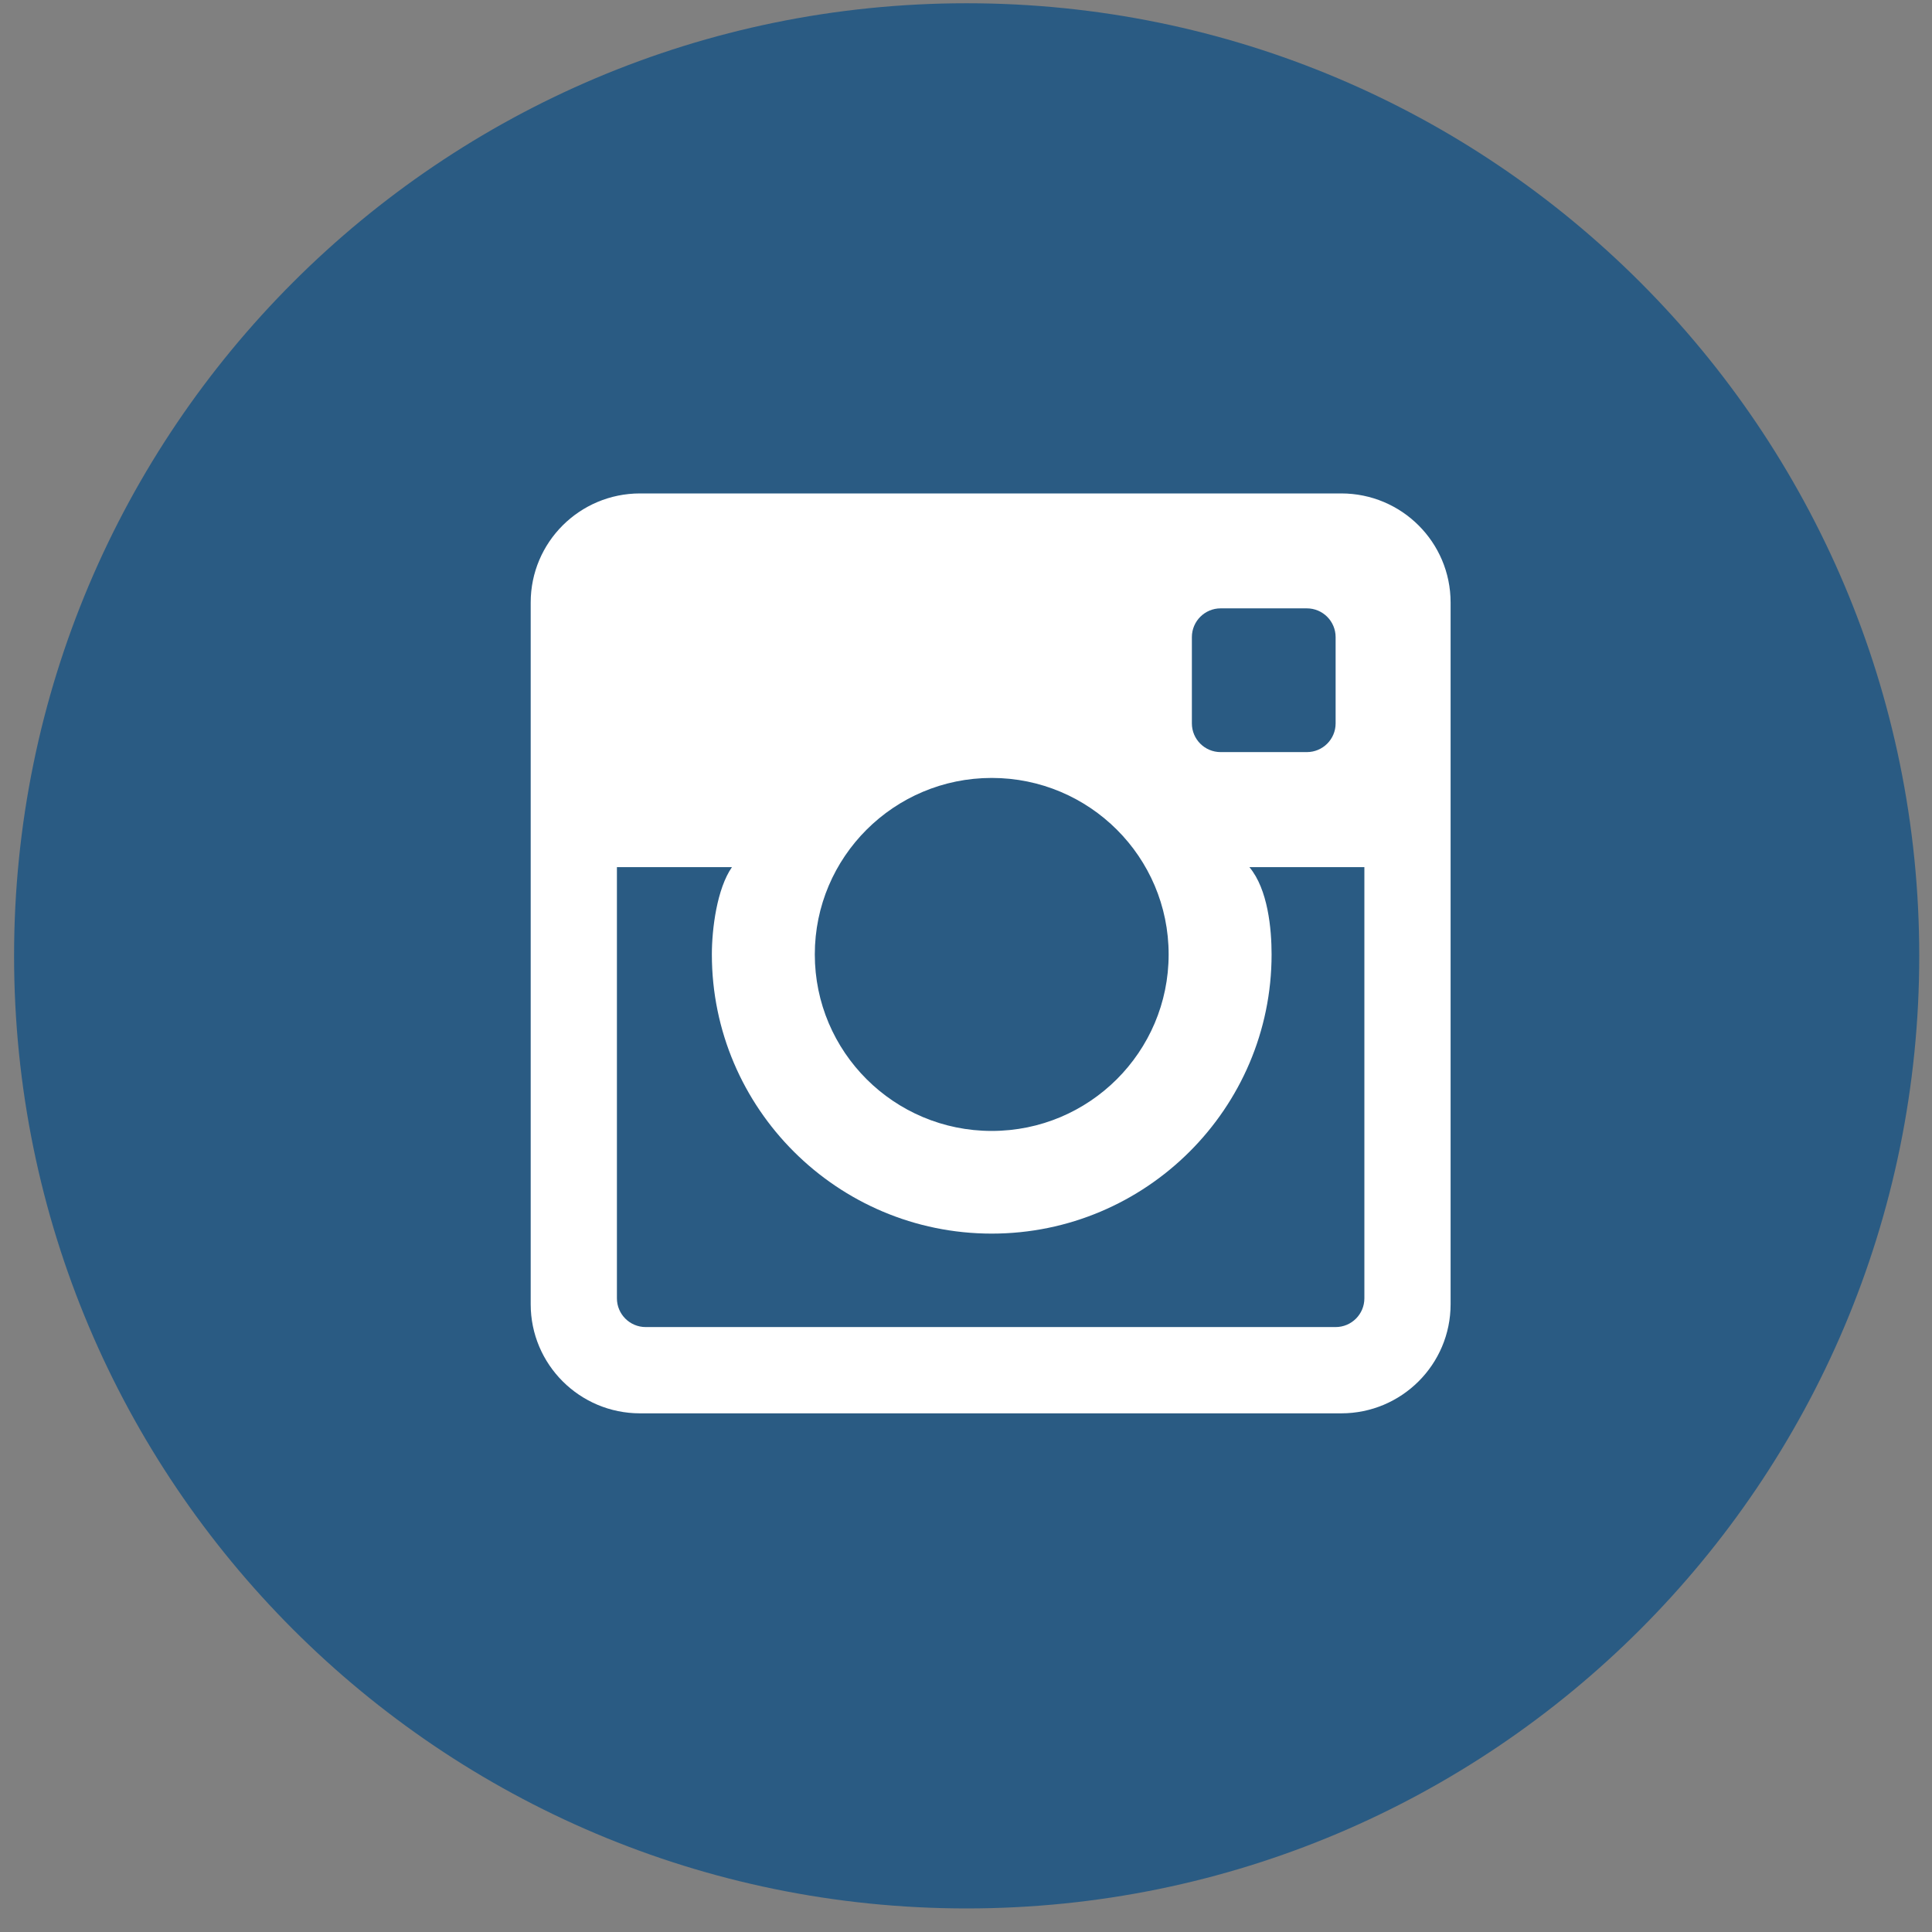
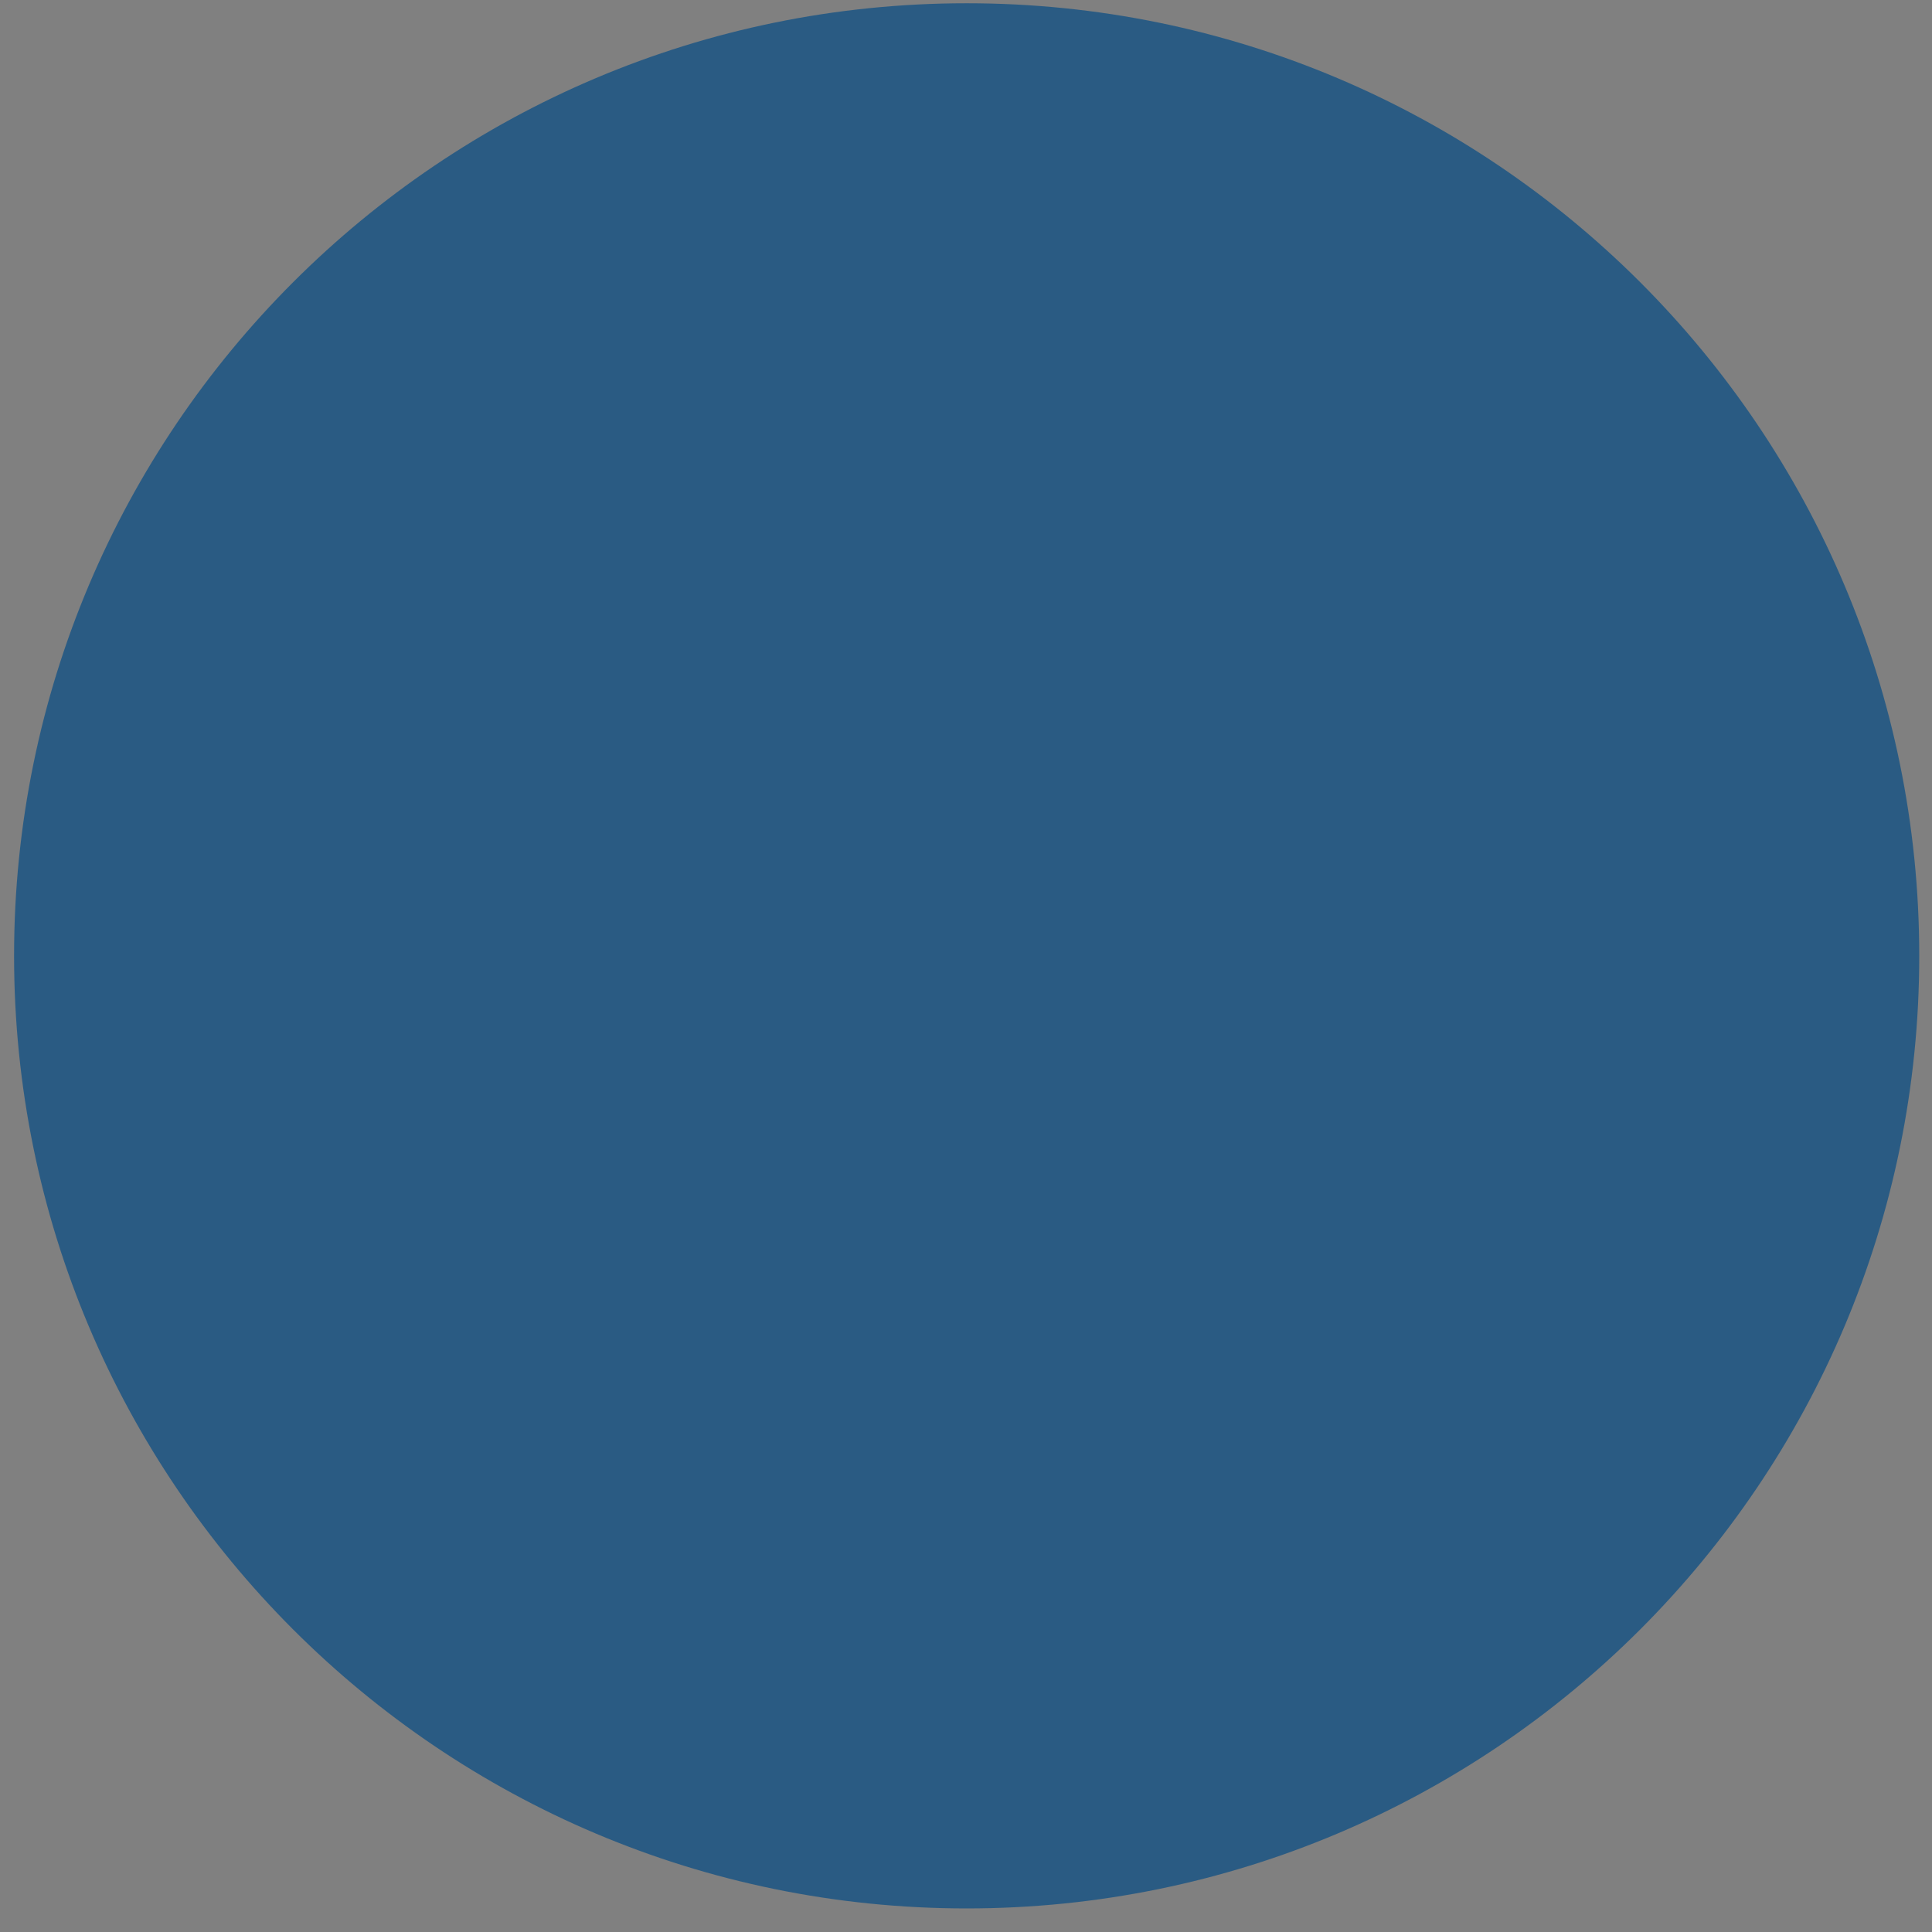
<svg xmlns="http://www.w3.org/2000/svg" width="35px" height="35px" viewBox="0 0 35 35" version="1.1">
  <rect x="0" y="0" width="35" height="35" fill="#808080" stroke="none" />
  <title>Group 5</title>
  <desc>Created with Sketch.</desc>
  <defs />
  <g id="Page-1" stroke="none" stroke-width="1" fill="none" fill-rule="evenodd">
    <g id="Artboard-1" transform="translate(-1634, -152)">
      <g id="footer">
        <g id="Folllow-Us" transform="translate(1130, 22)">
          <g id="social" transform="translate(82, 0)">
            <g id="Group-4" transform="translate(422, 130)">
              <g id="Group-5">
                <path d="M34.769,17.316 C34.769,26.847 27.043,34.573 17.512,34.573 C7.981,34.573 0.255,26.847 0.255,17.316 C0.255,7.785 7.981,0.059 17.512,0.059 C27.043,0.059 34.769,7.785 34.769,17.316" id="Instagram-Circle" fill="#2A5B83" />
-                 <path d="M24.298,8.939 L11.595,8.939 C10.501,8.939 9.614,9.823 9.614,10.915 L9.614,23.627 C9.614,24.719 10.501,25.604 11.595,25.604 L24.298,25.604 C25.392,25.604 26.279,24.719 26.279,23.627 L26.279,10.915 C26.279,9.823 25.392,8.939 24.298,8.939 L24.298,8.939 Z M21.592,11.542 C21.592,11.255 21.825,11.021 22.113,11.021 L23.675,11.021 C23.963,11.021 24.196,11.255 24.196,11.542 L24.196,13.105 C24.196,13.392 23.963,13.625 23.675,13.625 L22.113,13.625 C21.825,13.625 21.592,13.392 21.592,13.105 L21.592,11.542 L21.592,11.542 Z M17.966,14.093 C19.736,14.093 21.171,15.525 21.171,17.29 C21.171,19.056 19.736,20.488 17.966,20.488 C16.196,20.488 14.761,19.056 14.761,17.29 C14.761,15.525 16.196,14.093 17.966,14.093 L17.966,14.093 Z M24.717,23.52 C24.717,23.808 24.484,24.041 24.196,24.041 L11.697,24.041 C11.41,24.041 11.176,23.808 11.176,23.52 L11.176,15.709 L13.26,15.709 C12.988,16.099 12.896,16.828 12.896,17.29 C12.896,20.079 15.171,22.348 17.966,22.348 C20.761,22.348 23.036,20.079 23.036,17.29 C23.036,16.828 22.97,16.11 22.634,15.709 L24.717,15.709 L24.717,23.52 L24.717,23.52 Z" id="Instagram" fill="#FFFFFF" />
              </g>
            </g>
          </g>
        </g>
      </g>
    </g>
  </g>
</svg>